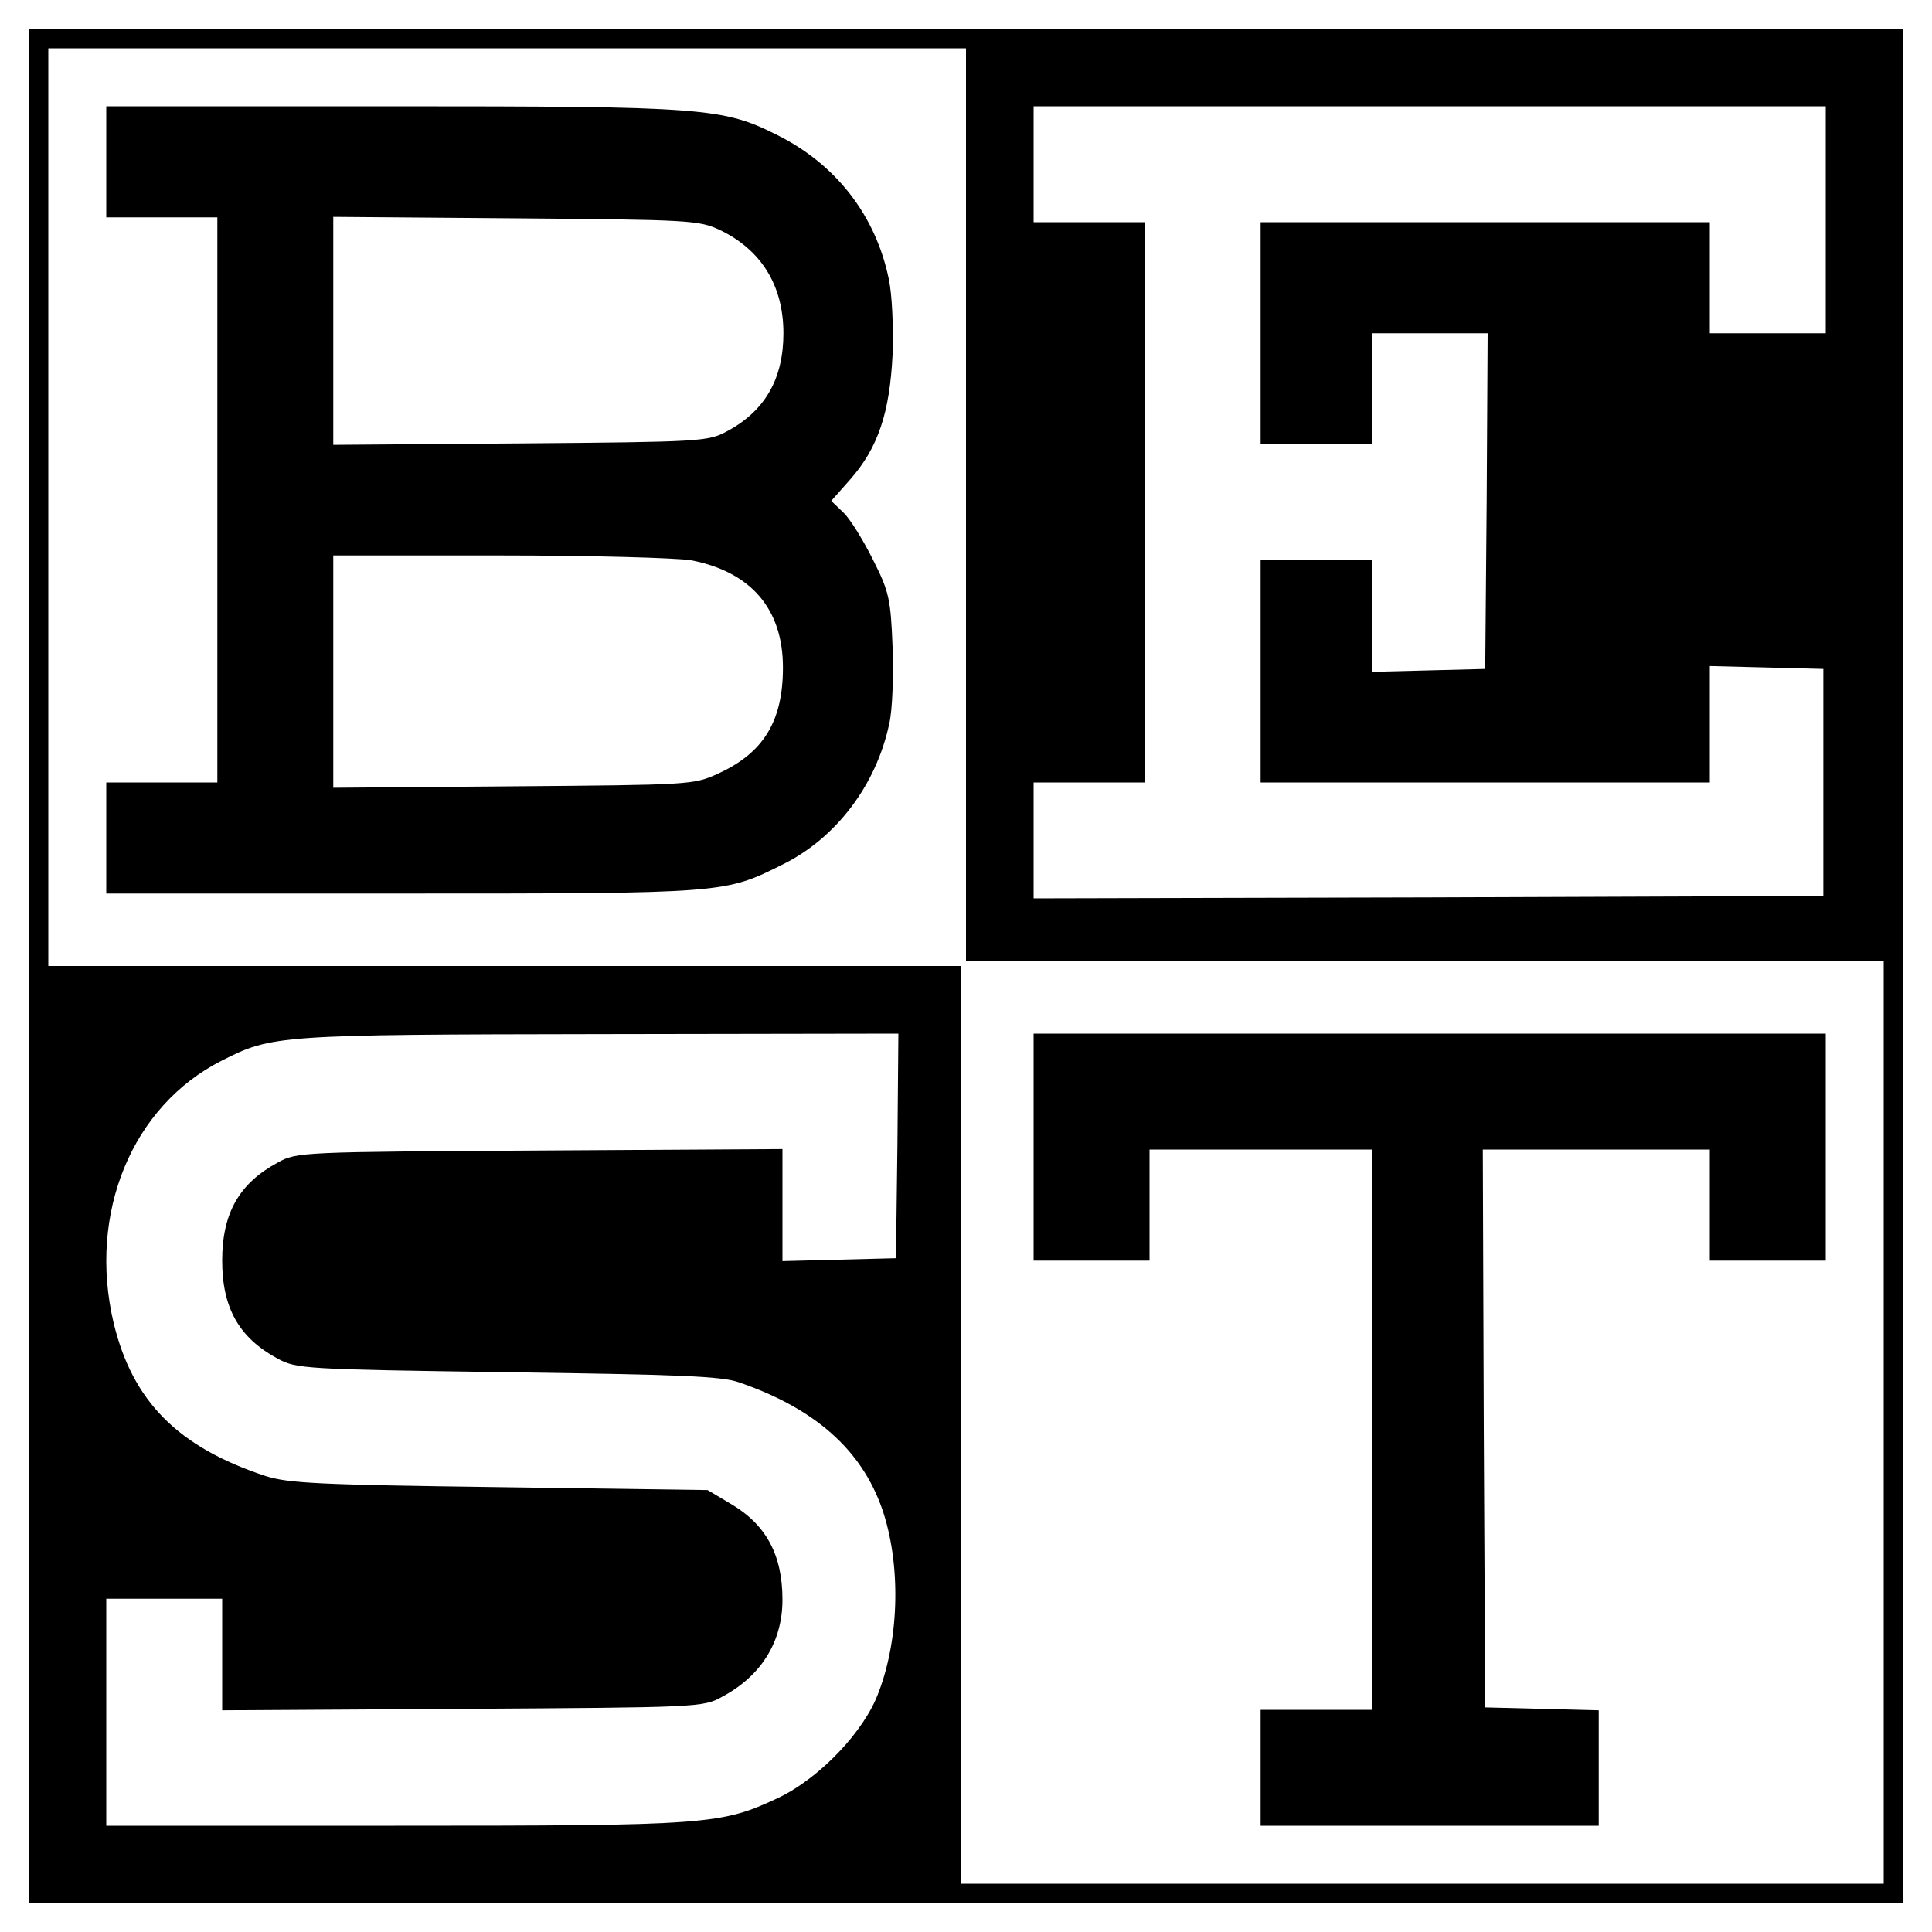
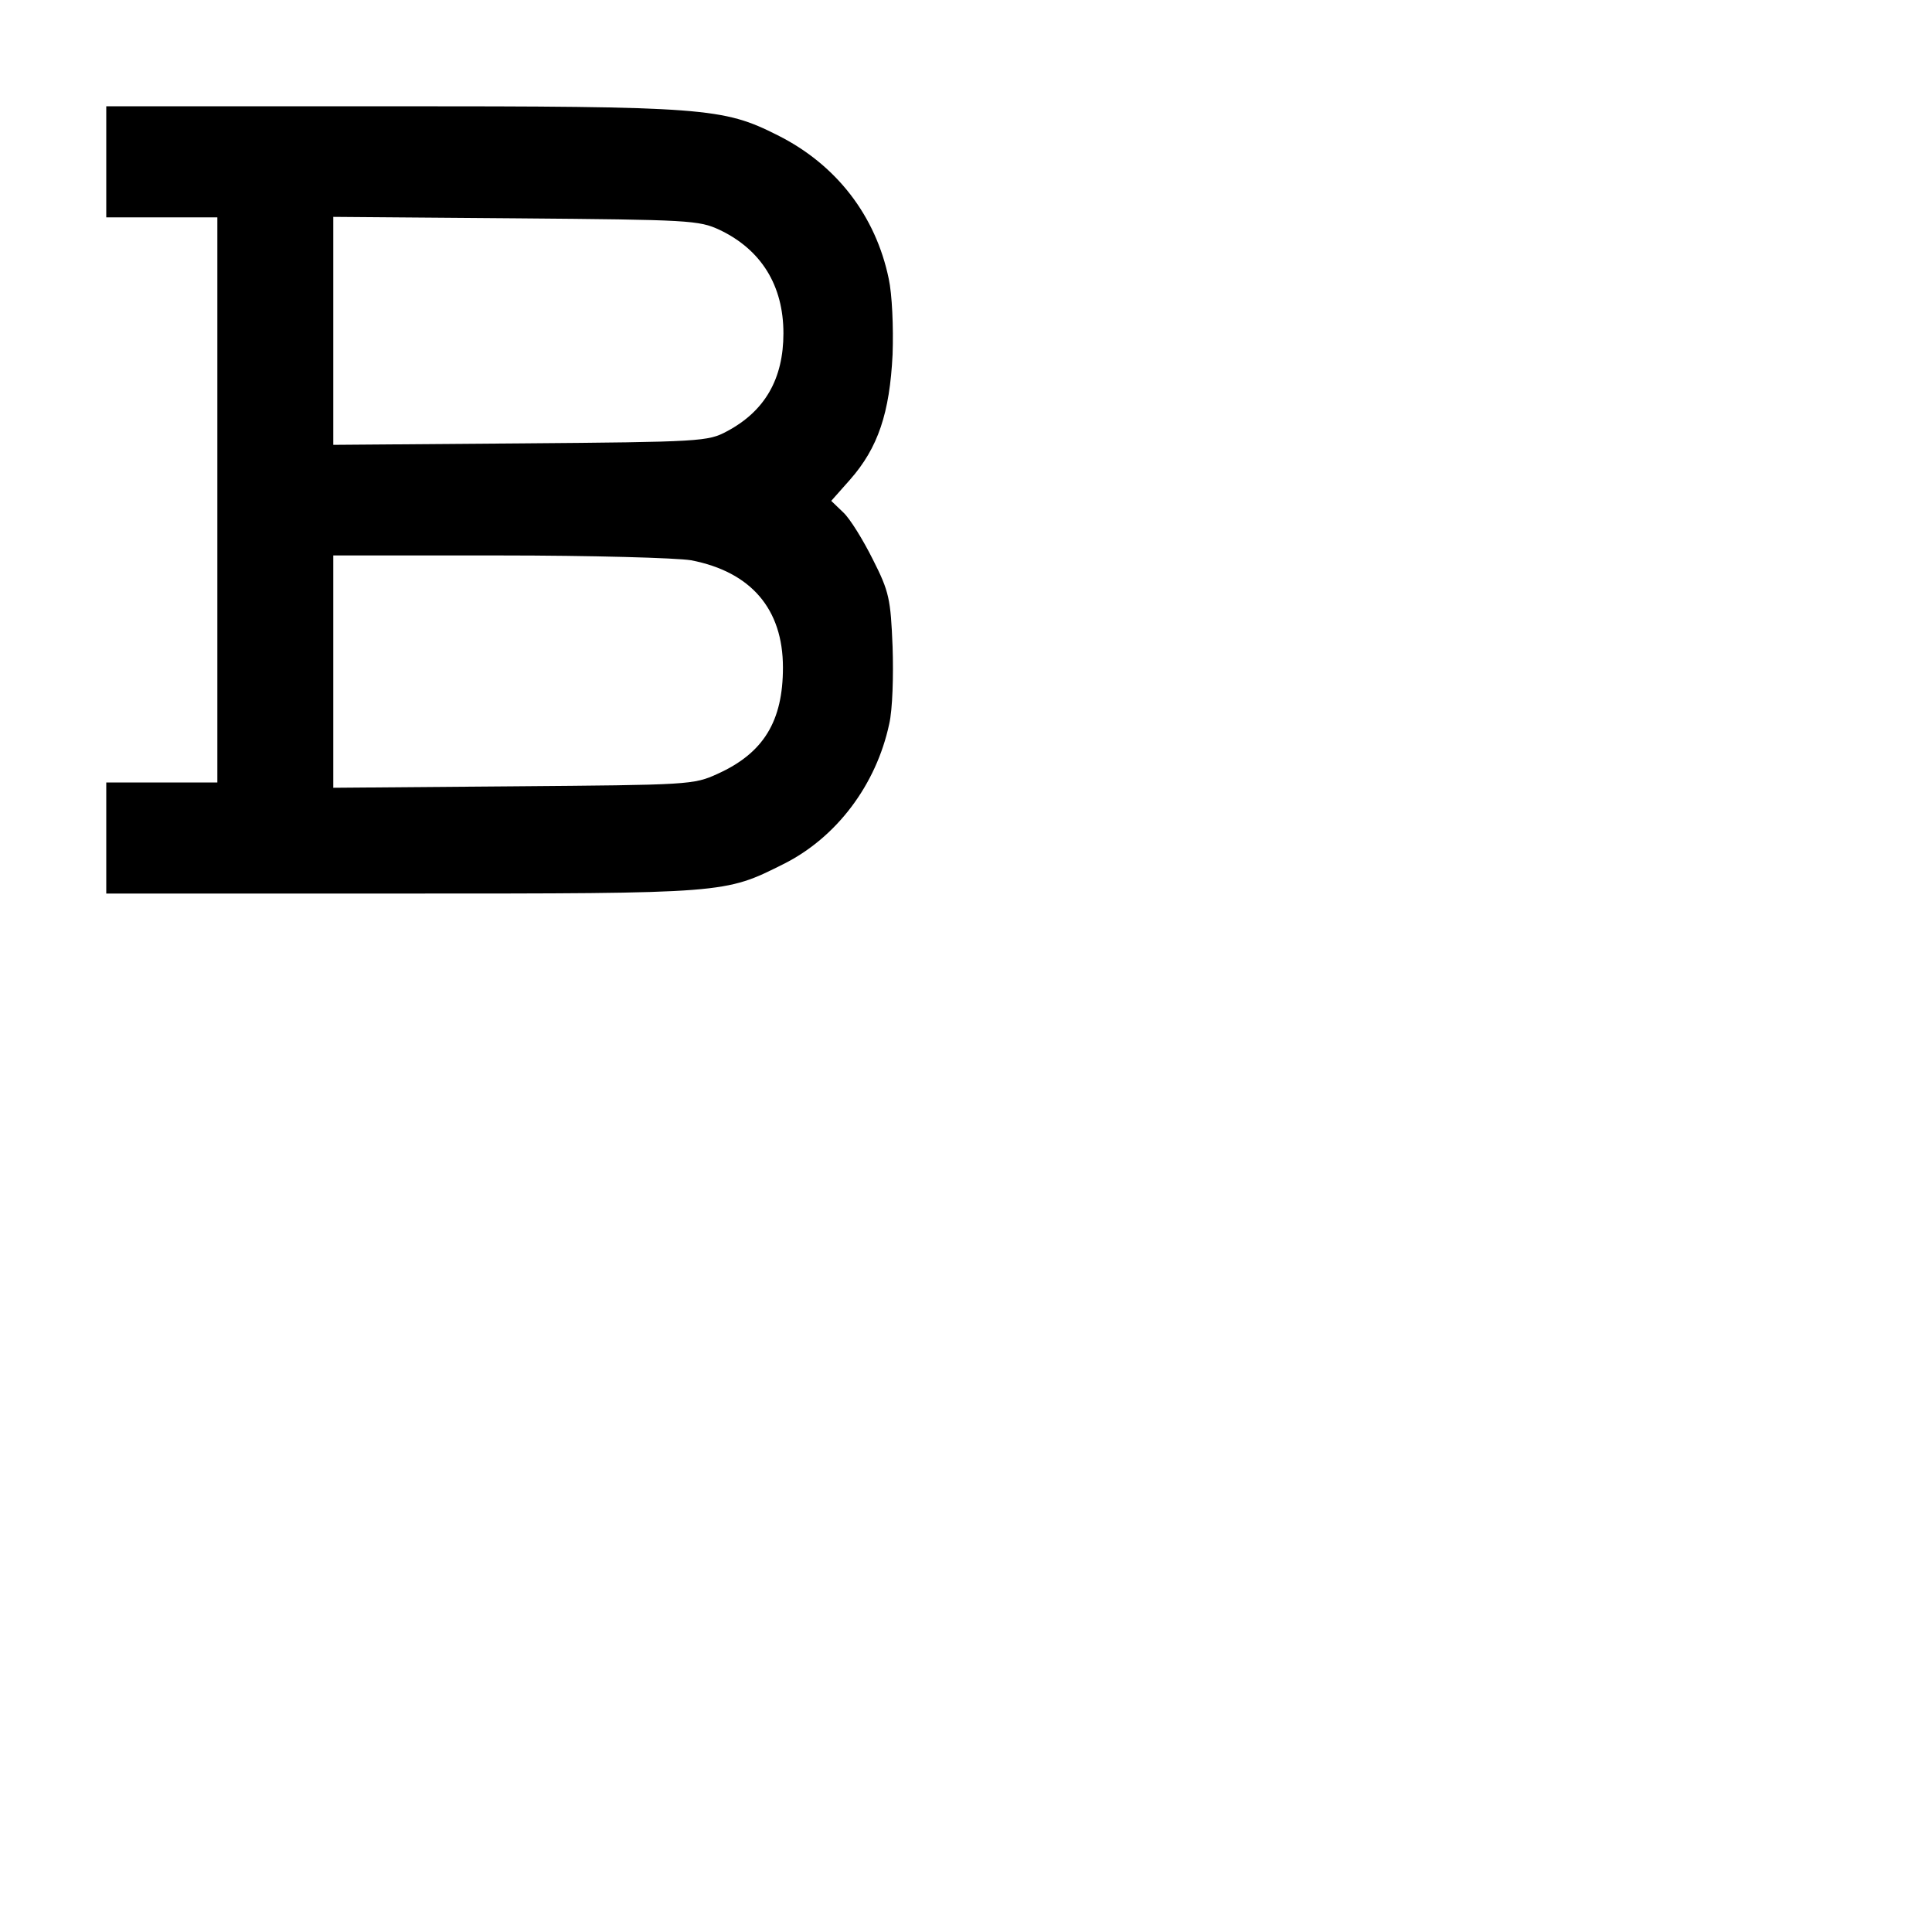
<svg xmlns="http://www.w3.org/2000/svg" version="1.0" width="400pt" height="400pt" viewBox="0 0 400 400" preserveAspectRatio="xMidYMid meet">
  <g transform="translate(0,400) scale(0.1,-0.1)" fill="#000000" stroke="none">
-     <path d="M60 2000 l0 -1940 1940 0 1940 0 0 1940 0 1940 -1940 0 -1940 0 0 -1940z m1940 955 l0 -945 950 0 950 0 0 -955 0 -955 -955 0 -955 0 0 950 0 950 -945 0 -945 0 0 950 0 950 950 0 950 0 0 -945z m1780 590 l0 -235 -120 0 -120 0 0 115 0 115 -465 0 -465 0 0 -230 0 -230 115 0 115 0 0 115 0 115 120 0 120 0 -2 -347 -3 -348 -117 -3 -118 -3 0 116 0 115 -115 0 -115 0 0 -230 0 -230 465 0 465 0 0 120 0 121 118 -3 117 -3 0 -235 0 -235 -817 -3 -818 -2 0 120 0 120 115 0 115 0 0 580 0 580 -115 0 -115 0 0 120 0 120 820 0 820 0 0 -235z m-1922 -1917 l-3 -233 -117 -3 -118 -3 0 116 0 116 -502 -3 c-493 -3 -504 -3 -543 -25 -80 -43 -115 -105 -115 -203 0 -98 35 -160 115 -203 39 -21 55 -22 475 -28 355 -5 443 -8 480 -21 157 -54 253 -139 296 -261 39 -112 37 -266 -7 -381 -29 -80 -121 -176 -205 -217 -121 -57 -142 -59 -796 -59 l-598 0 0 235 0 235 120 0 120 0 0 -115 0 -116 498 3 c487 3 498 3 537 25 81 43 125 114 125 201 0 93 -34 156 -108 199 l-47 28 -430 6 c-376 5 -437 8 -485 23 -182 60 -276 155 -315 318 -53 226 38 448 224 542 104 53 117 54 784 55 l617 1 -2 -232z" />
    <path d="M220 3665 l0 -115 115 0 115 0 0 -585 0 -585 -115 0 -115 0 0 -115 0 -115 613 0 c672 0 667 0 789 61 110 55 192 164 219 290 7 30 9 100 7 160 -4 99 -7 114 -41 181 -20 40 -47 84 -61 97 l-25 24 39 44 c58 66 82 138 88 259 2 57 -1 125 -8 157 -27 130 -108 236 -230 297 -113 57 -150 60 -801 60 l-589 0 0 -115z m1270 -141 c86 -41 132 -115 132 -214 0 -94 -38 -161 -117 -203 -39 -21 -53 -22 -427 -25 l-388 -3 0 236 0 236 378 -3 c360 -3 379 -4 422 -24z m-59 -684 c124 -24 190 -101 190 -222 0 -111 -40 -177 -135 -220 -50 -23 -59 -23 -423 -26 l-373 -3 0 240 0 241 344 0 c191 0 367 -5 397 -10z" />
-     <path d="M2140 1625 l0 -235 120 0 120 0 0 115 0 115 230 0 230 0 0 -580 0 -580 -115 0 -115 0 0 -120 0 -120 350 0 350 0 0 120 0 119 -117 3 -118 3 -3 578 -2 577 235 0 235 0 0 -115 0 -115 120 0 120 0 0 235 0 235 -820 0 -820 0 0 -235z" />
+     <path d="M2140 1625 z" />
  </g>
</svg>